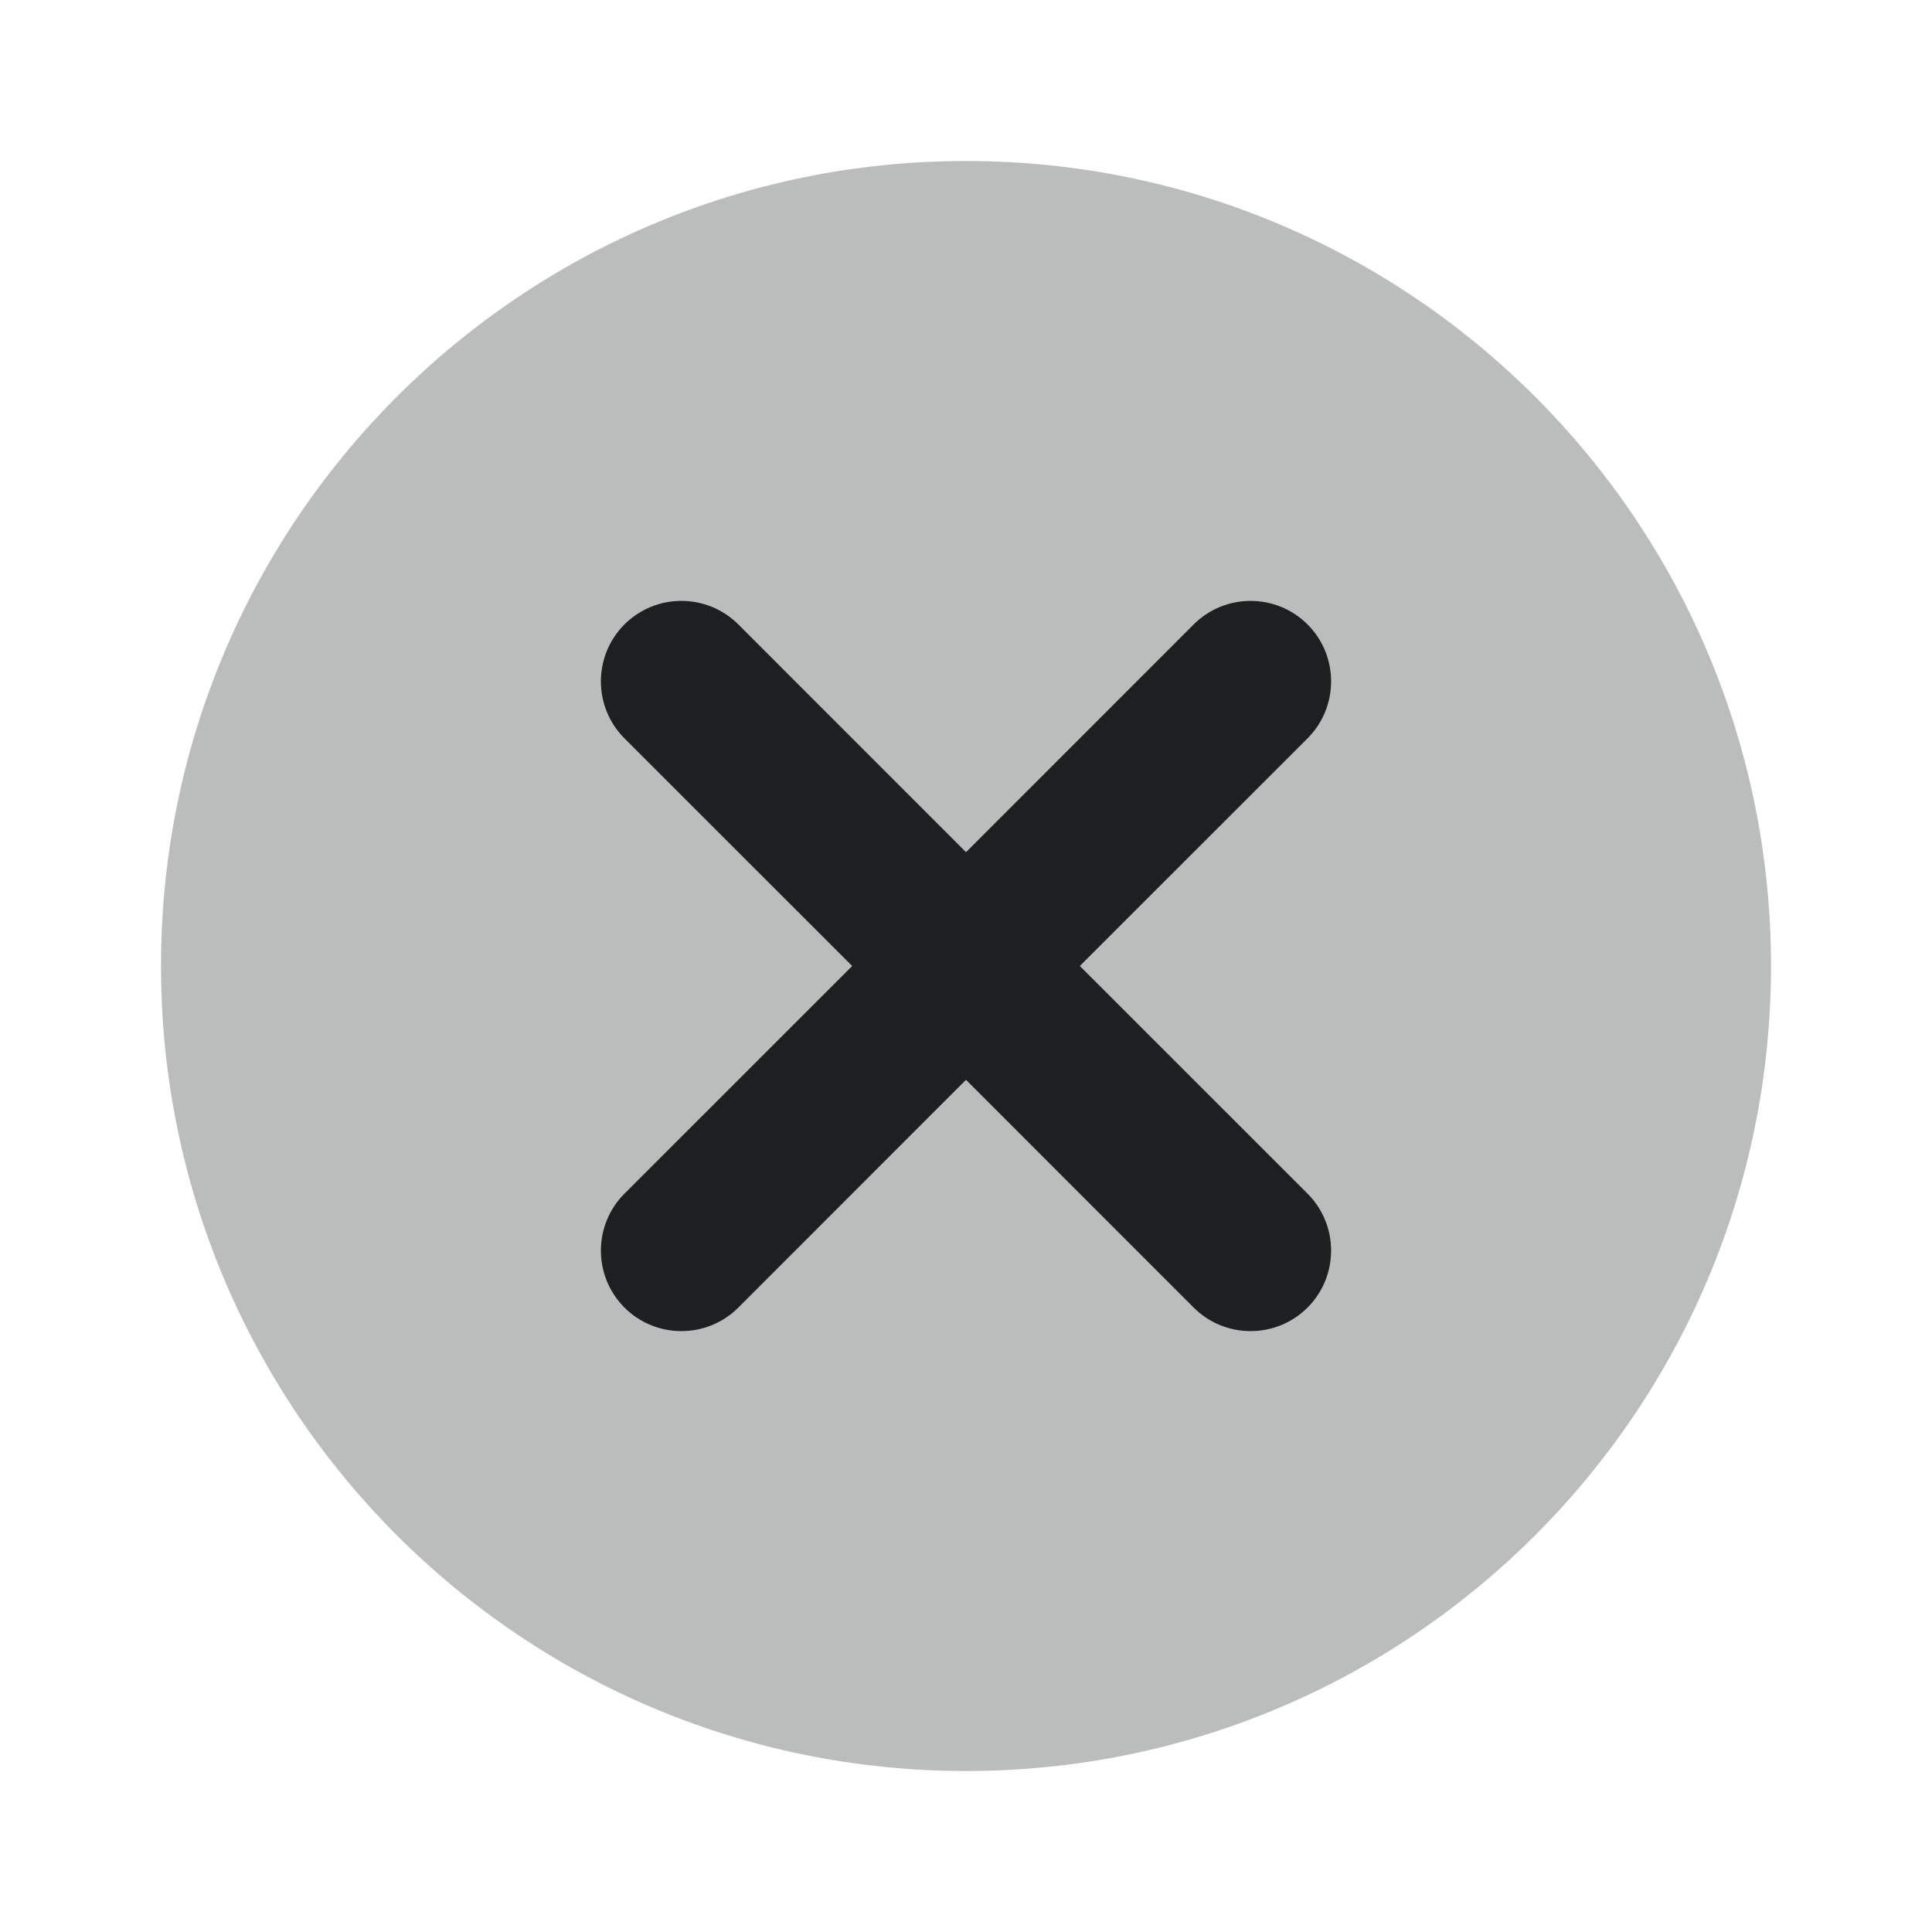
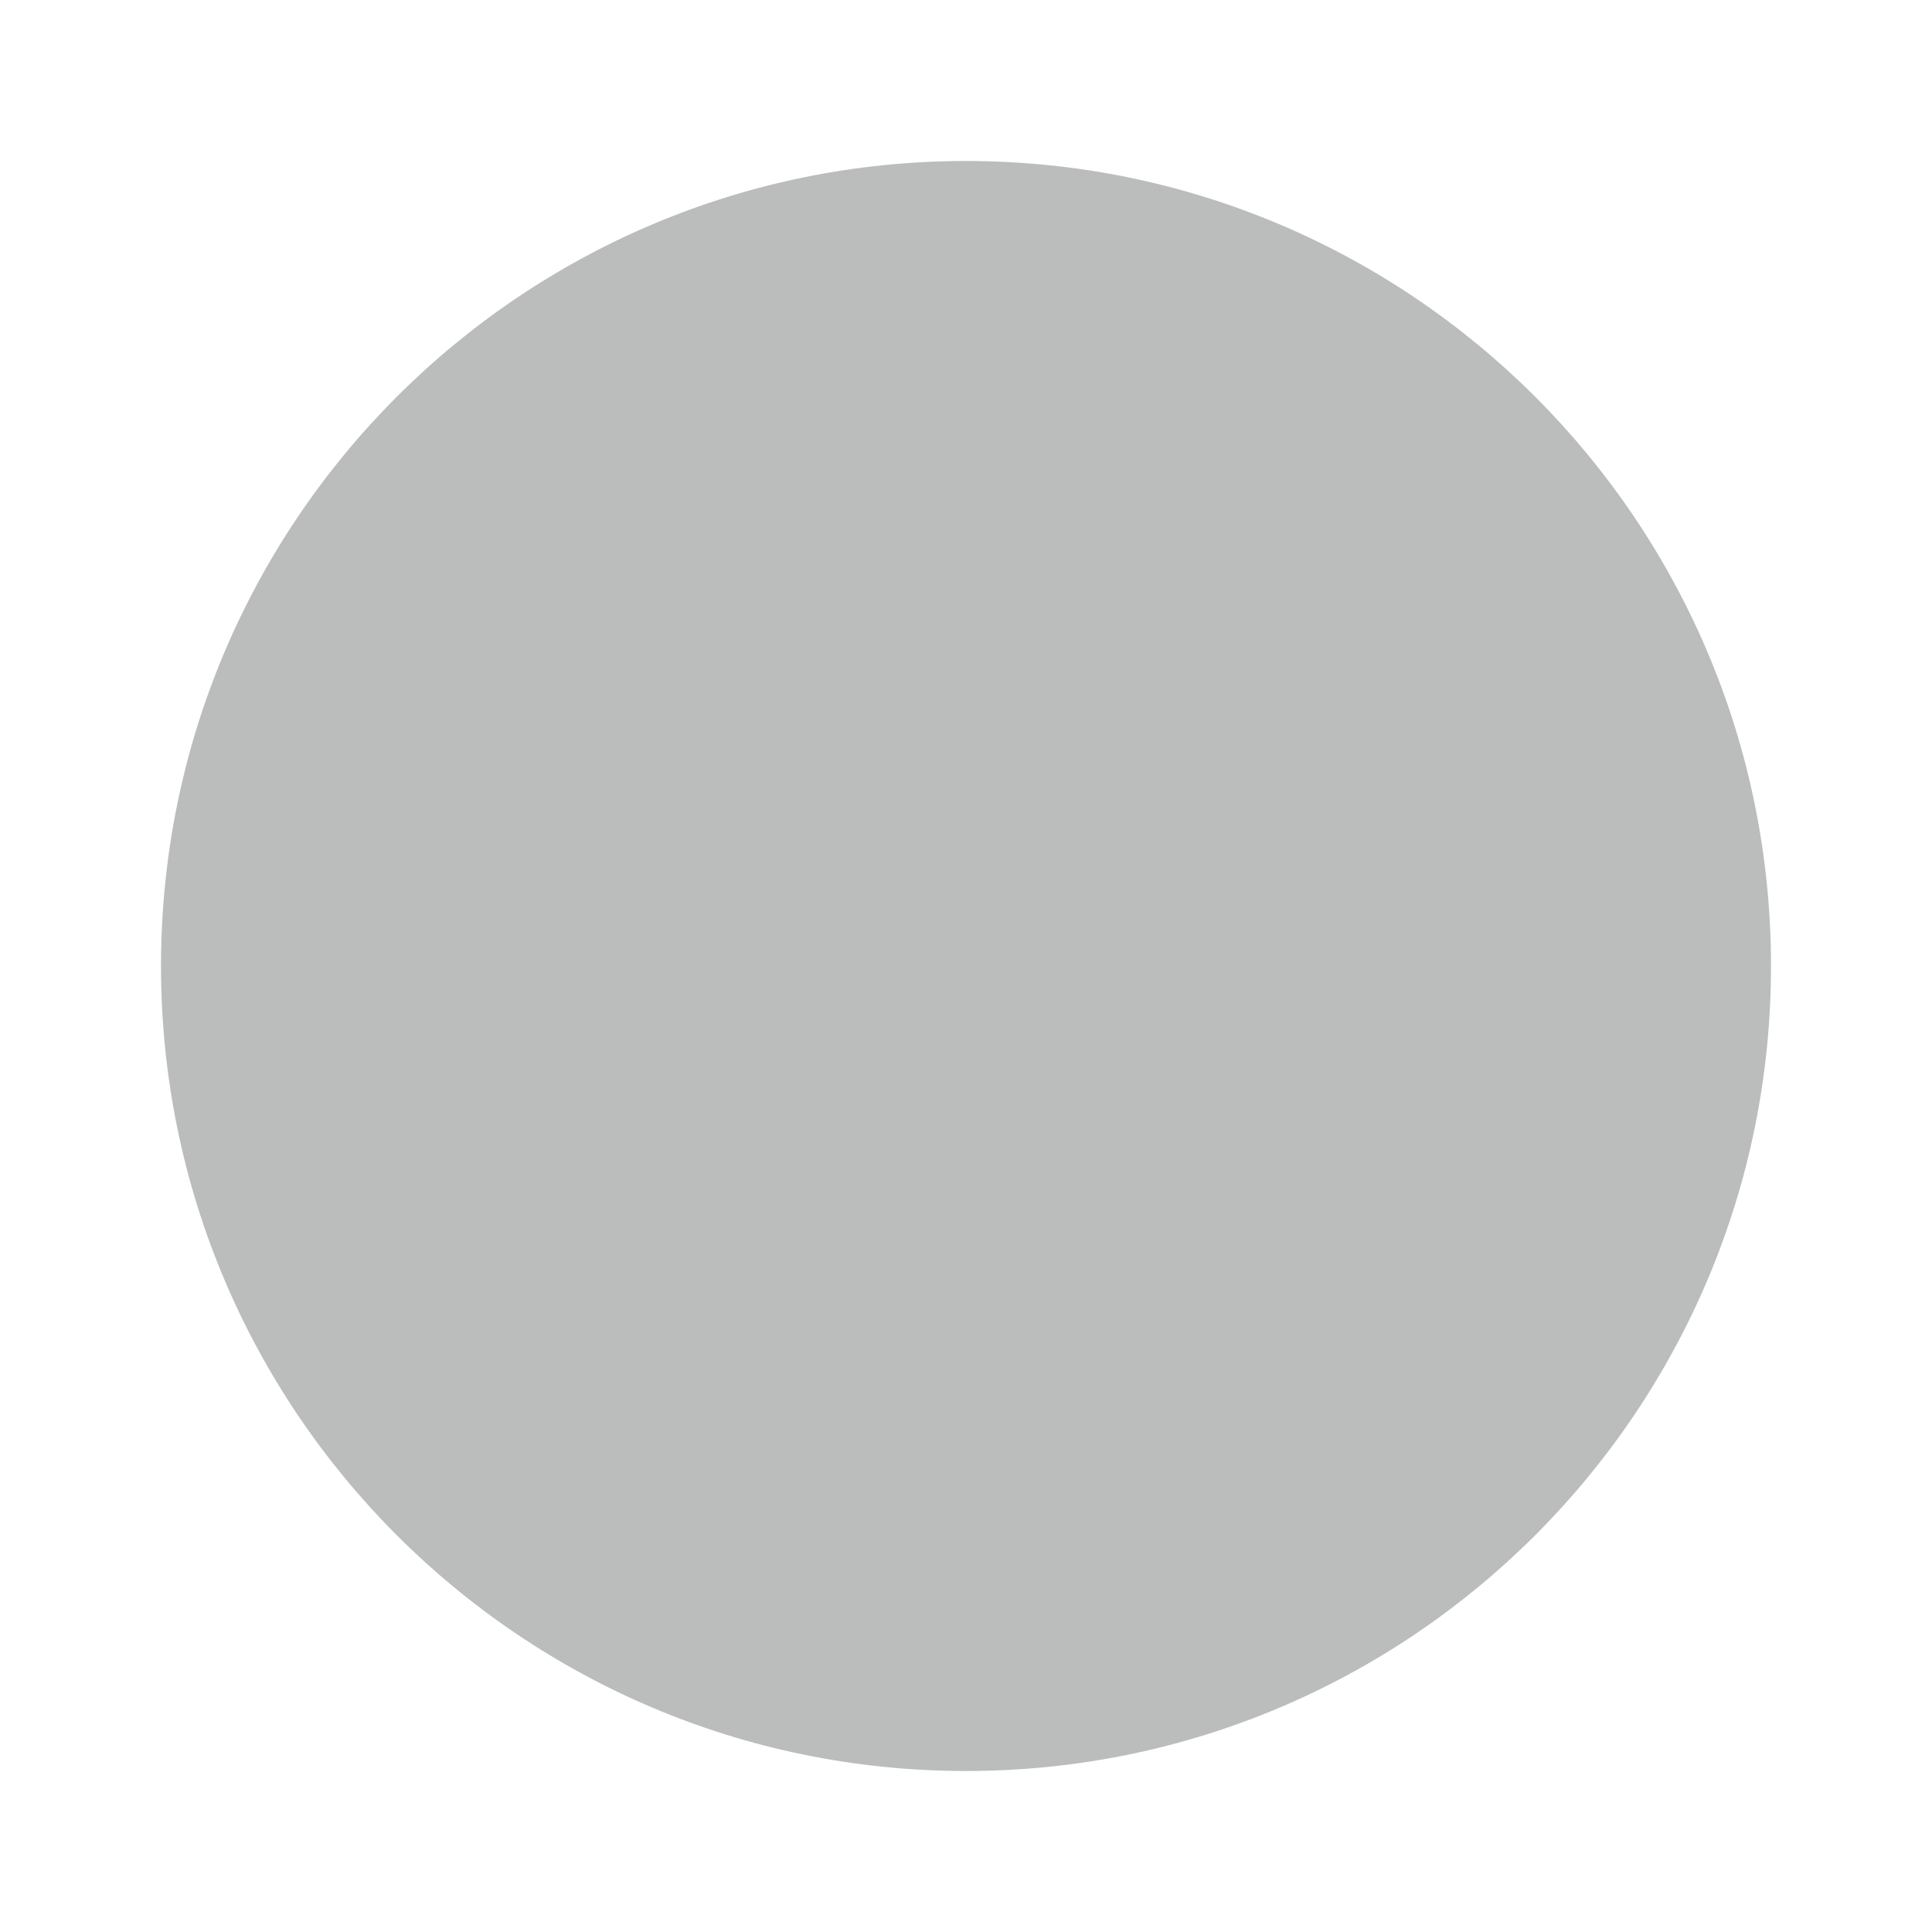
<svg xmlns="http://www.w3.org/2000/svg" width="24" height="24" viewBox="0 0 24 24" fill="none">
  <path opacity="0.3" d="M12 22C17.523 22 22 17.523 22 12C22 6.477 17.523 2 12 2C6.477 2 2 6.477 2 12C2 17.523 6.477 22 12 22Z" fill="#1D2021" />
-   <path fill-rule="evenodd" clip-rule="evenodd" d="M12 10.586L14.828 7.757C15.219 7.367 15.852 7.367 16.243 7.757C16.633 8.148 16.633 8.781 16.243 9.172L13.414 12L16.243 14.828C16.633 15.219 16.633 15.852 16.243 16.243C15.852 16.633 15.219 16.633 14.828 16.243L12 13.414L9.172 16.243C8.781 16.633 8.148 16.633 7.757 16.243C7.367 15.852 7.367 15.219 7.757 14.828L10.586 12L7.757 9.172C7.367 8.781 7.367 8.148 7.757 7.757C8.148 7.367 8.781 7.367 9.172 7.757L12 10.586Z" fill="#1D2021" />
</svg>